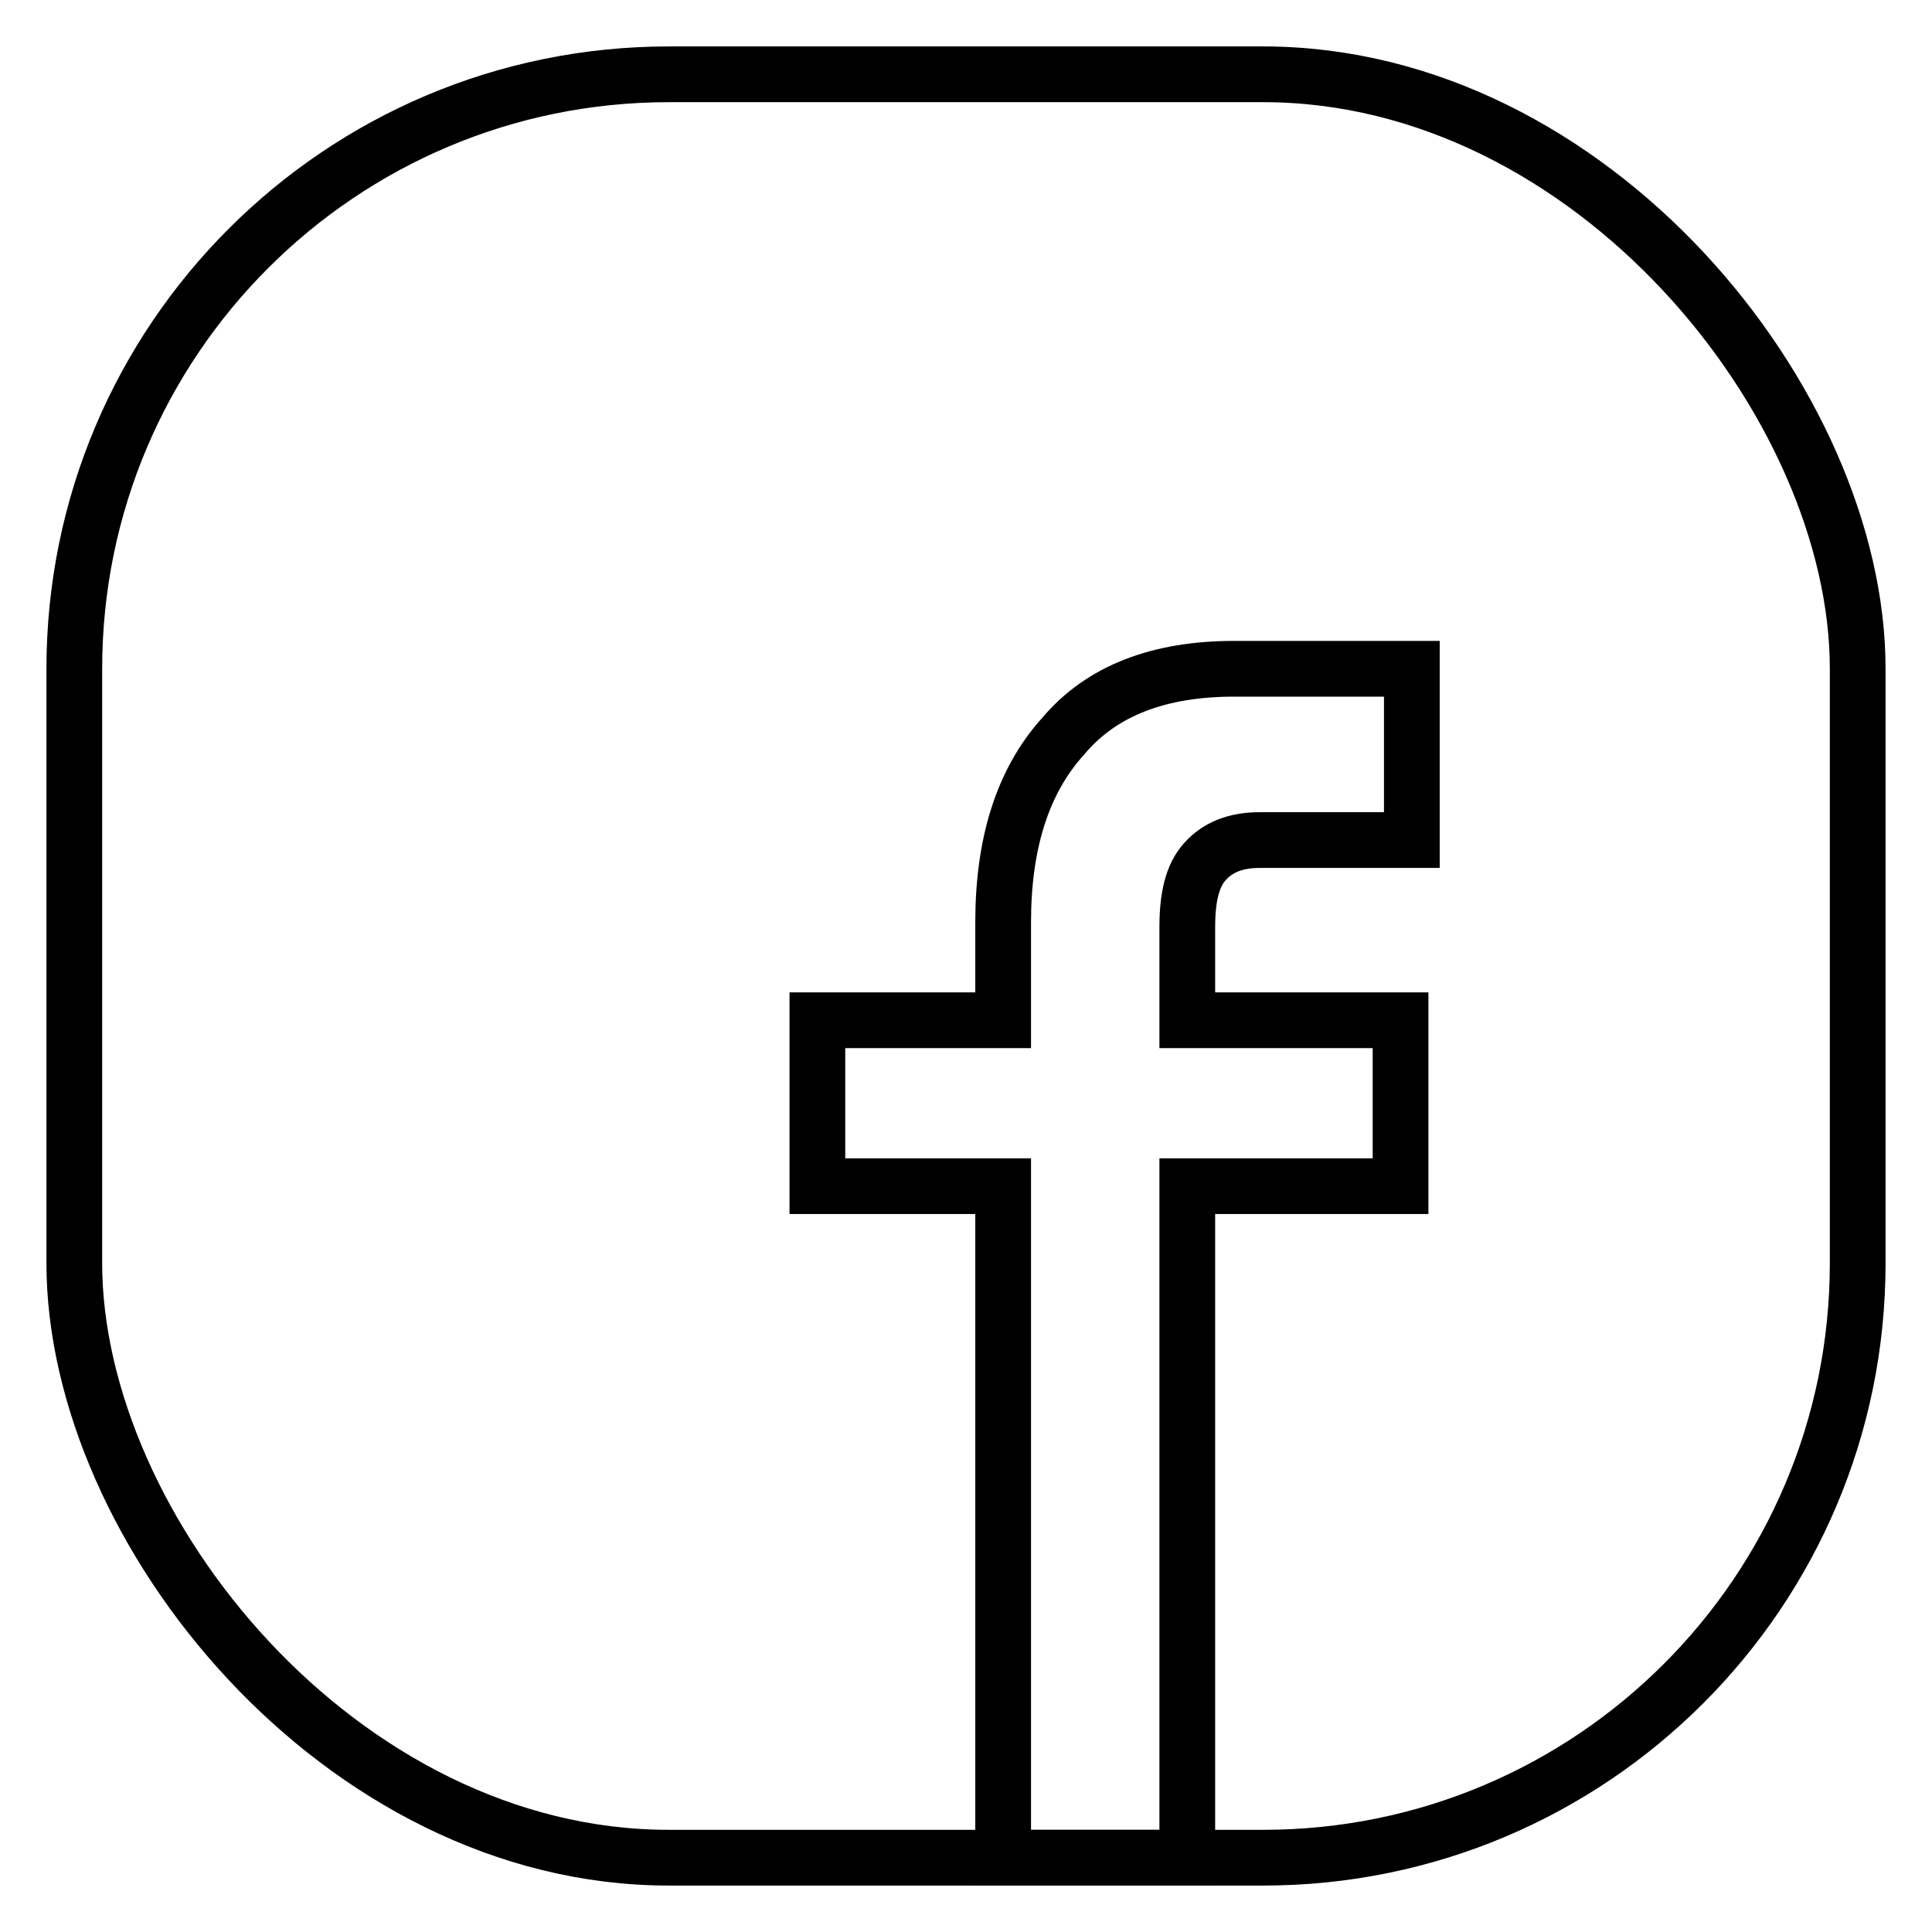
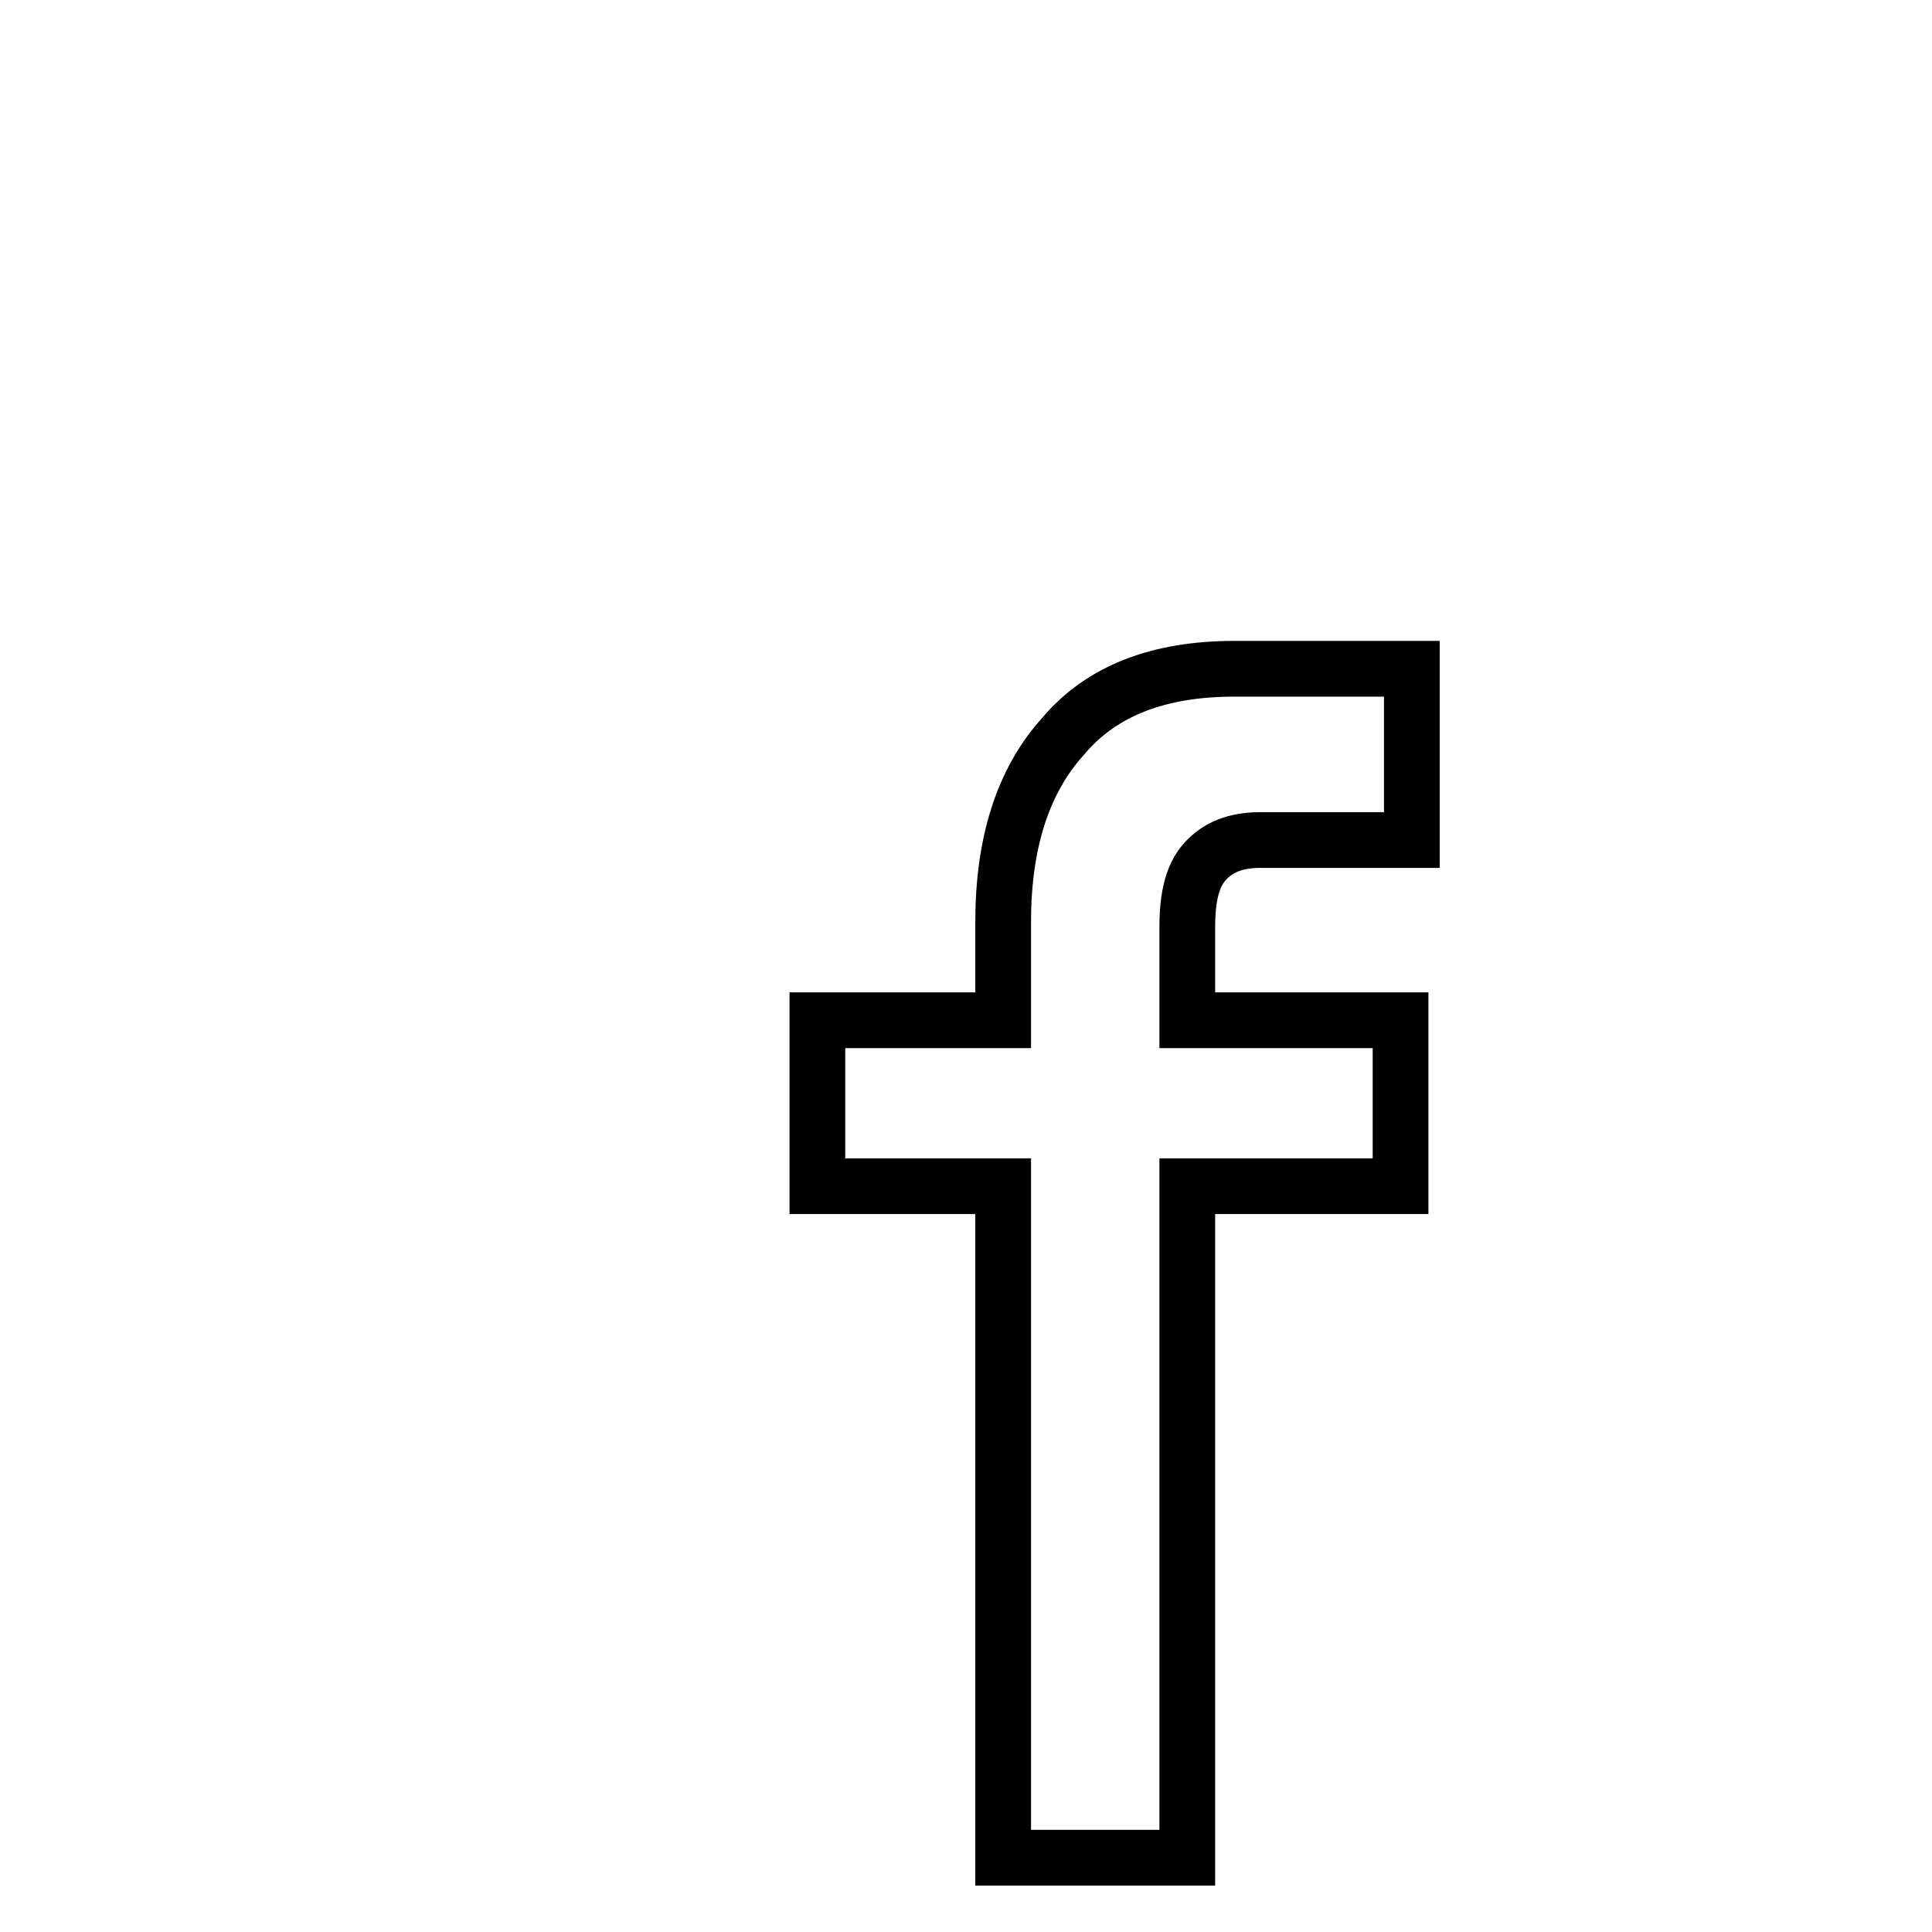
<svg xmlns="http://www.w3.org/2000/svg" width="26" height="26" viewBox="0 0 26 26" fill="none">
-   <rect x="1" y="1" width="24" height="24" rx="8" stroke="black" stroke-width="0.75" />
-   <path d="M16.609 9H19V11.305H16.956C16.63 11.305 16.391 11.401 16.217 11.593C16.044 11.785 15.978 12.073 15.978 12.481V13.73H18.848V15.963H15.978V25H13.5V15.963H11V13.73H13.5V12.409C13.5 11.353 13.761 10.513 14.304 9.912C14.826 9.288 15.609 9 16.609 9Z" stroke="black" stroke-width="0.75" />
+   <path d="M16.609 9H19V11.305H16.956C16.63 11.305 16.391 11.401 16.217 11.593C16.044 11.785 15.978 12.073 15.978 12.481V13.73H18.848V15.963H15.978V25H13.5V15.963H11V13.73H13.5V12.409C13.5 11.353 13.761 10.513 14.304 9.912C14.826 9.288 15.609 9 16.609 9" stroke="black" stroke-width="0.75" />
</svg>